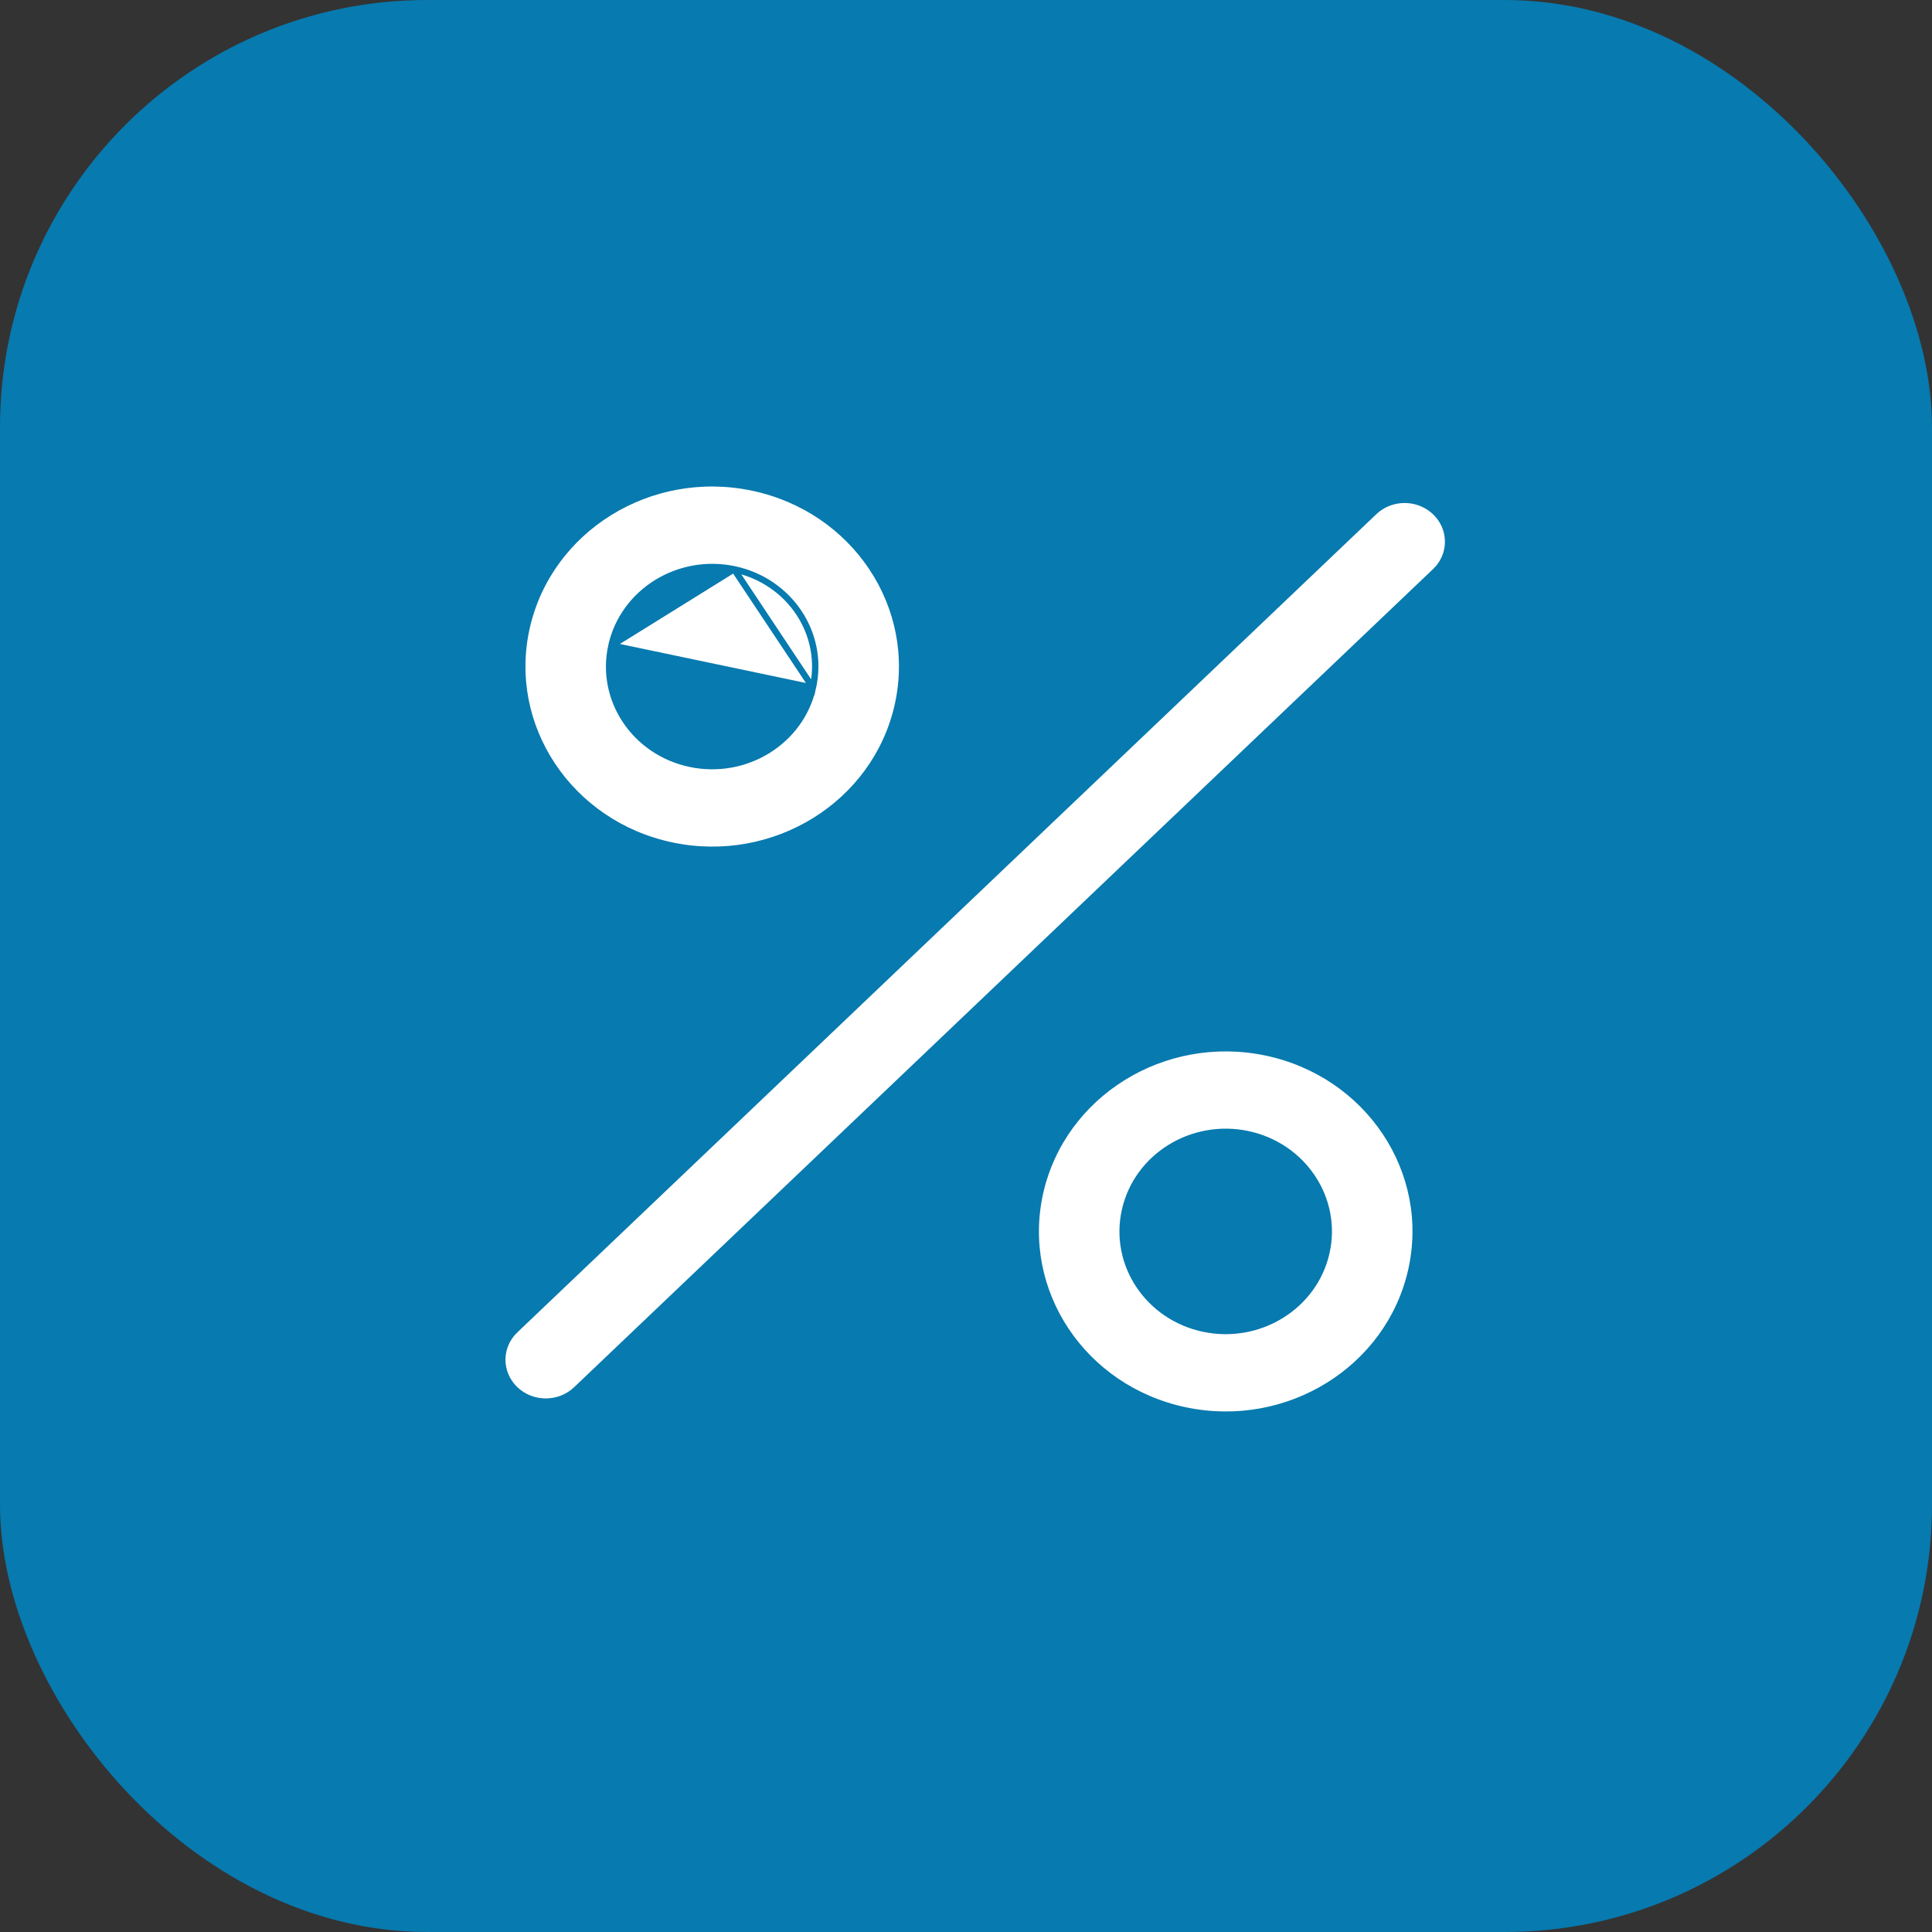
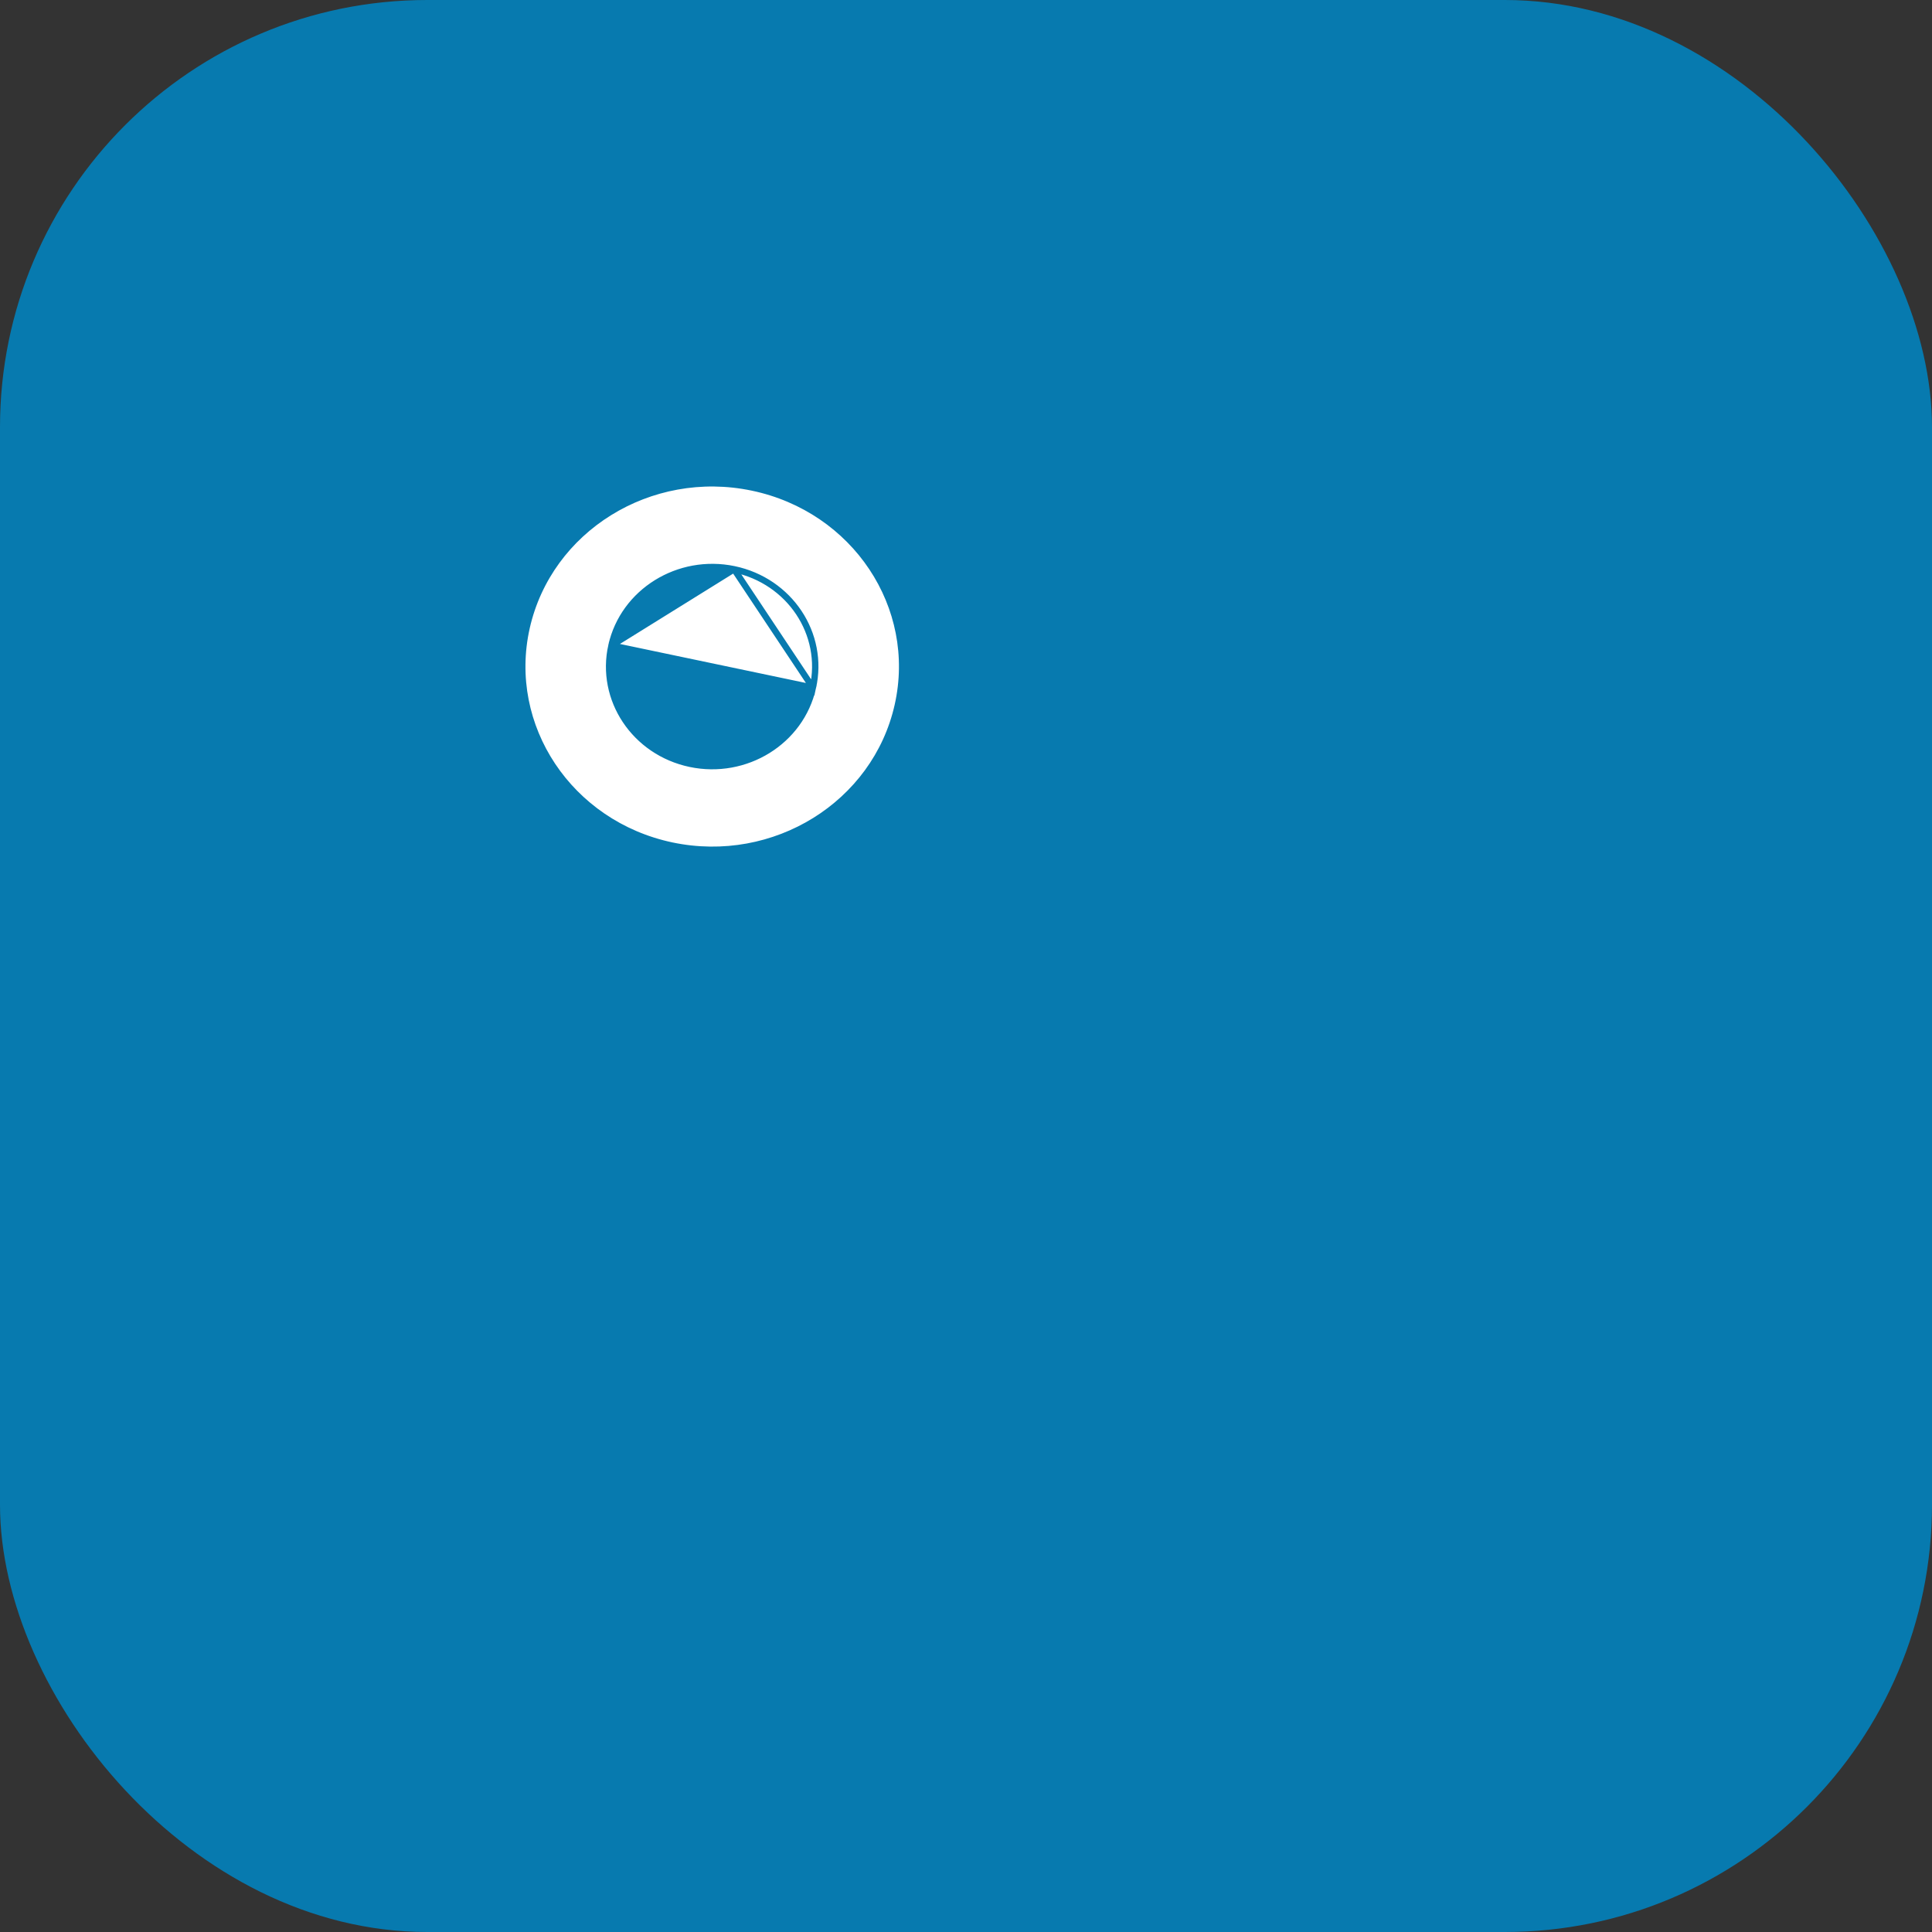
<svg xmlns="http://www.w3.org/2000/svg" width="303" height="303" viewBox="0 0 303 303" fill="none">
  <rect x="0" y="0" width="303" height="303" fill="#333333" stroke="none" />
  <rect width="303" height="303" rx="67" fill="#077AAF" />
  <path d="M115.129 89.28L115.13 89.28C123.836 91.107 129.386 99.408 127.484 107.851L115.129 89.28ZM115.129 89.28C106.425 87.467 97.809 92.793 95.901 101.226L95.901 101.227M115.129 89.28L95.901 101.227M95.901 101.227C94 109.666 99.551 117.968 108.257 119.794C116.966 121.621 125.587 116.292 127.484 107.852L95.901 101.227ZM140.799 110.645L140.799 110.645C137.31 126.136 121.462 135.987 105.37 132.612C89.29 129.219 79.115 113.917 82.587 98.433C86.076 82.942 101.925 73.087 118.017 76.463C134.109 79.838 144.292 95.154 140.799 110.645Z" fill="white" stroke="#077AAF" />
-   <path d="M208.024 196.438L208.025 196.437C209.912 187.999 204.369 179.704 195.665 177.869L195.665 177.869C186.959 176.043 178.338 181.372 176.437 189.812C174.535 198.255 180.086 206.557 188.792 208.383C197.502 210.21 206.123 204.881 208.024 196.438ZM185.905 221.201C169.817 217.826 159.633 202.51 163.122 187.019C166.629 171.543 182.464 161.697 198.552 165.052C214.644 168.427 224.828 183.739 221.339 199.231C217.85 214.722 201.997 224.576 185.905 221.201Z" fill="white" stroke="#077AAF" />
-   <path d="M90.38 217.925L90.38 217.925C87.709 220.472 83.385 220.451 80.736 217.859C78.094 215.275 78.128 211.131 80.794 208.594L80.794 208.593L215.493 80.294L215.494 80.294C217.22 78.641 219.738 78.001 222.096 78.623C224.453 79.25 226.278 81.037 226.891 83.306C227.504 85.573 226.814 87.984 225.08 89.625L225.079 89.626L90.38 217.925Z" fill="white" stroke="#077AAF" />
</svg>